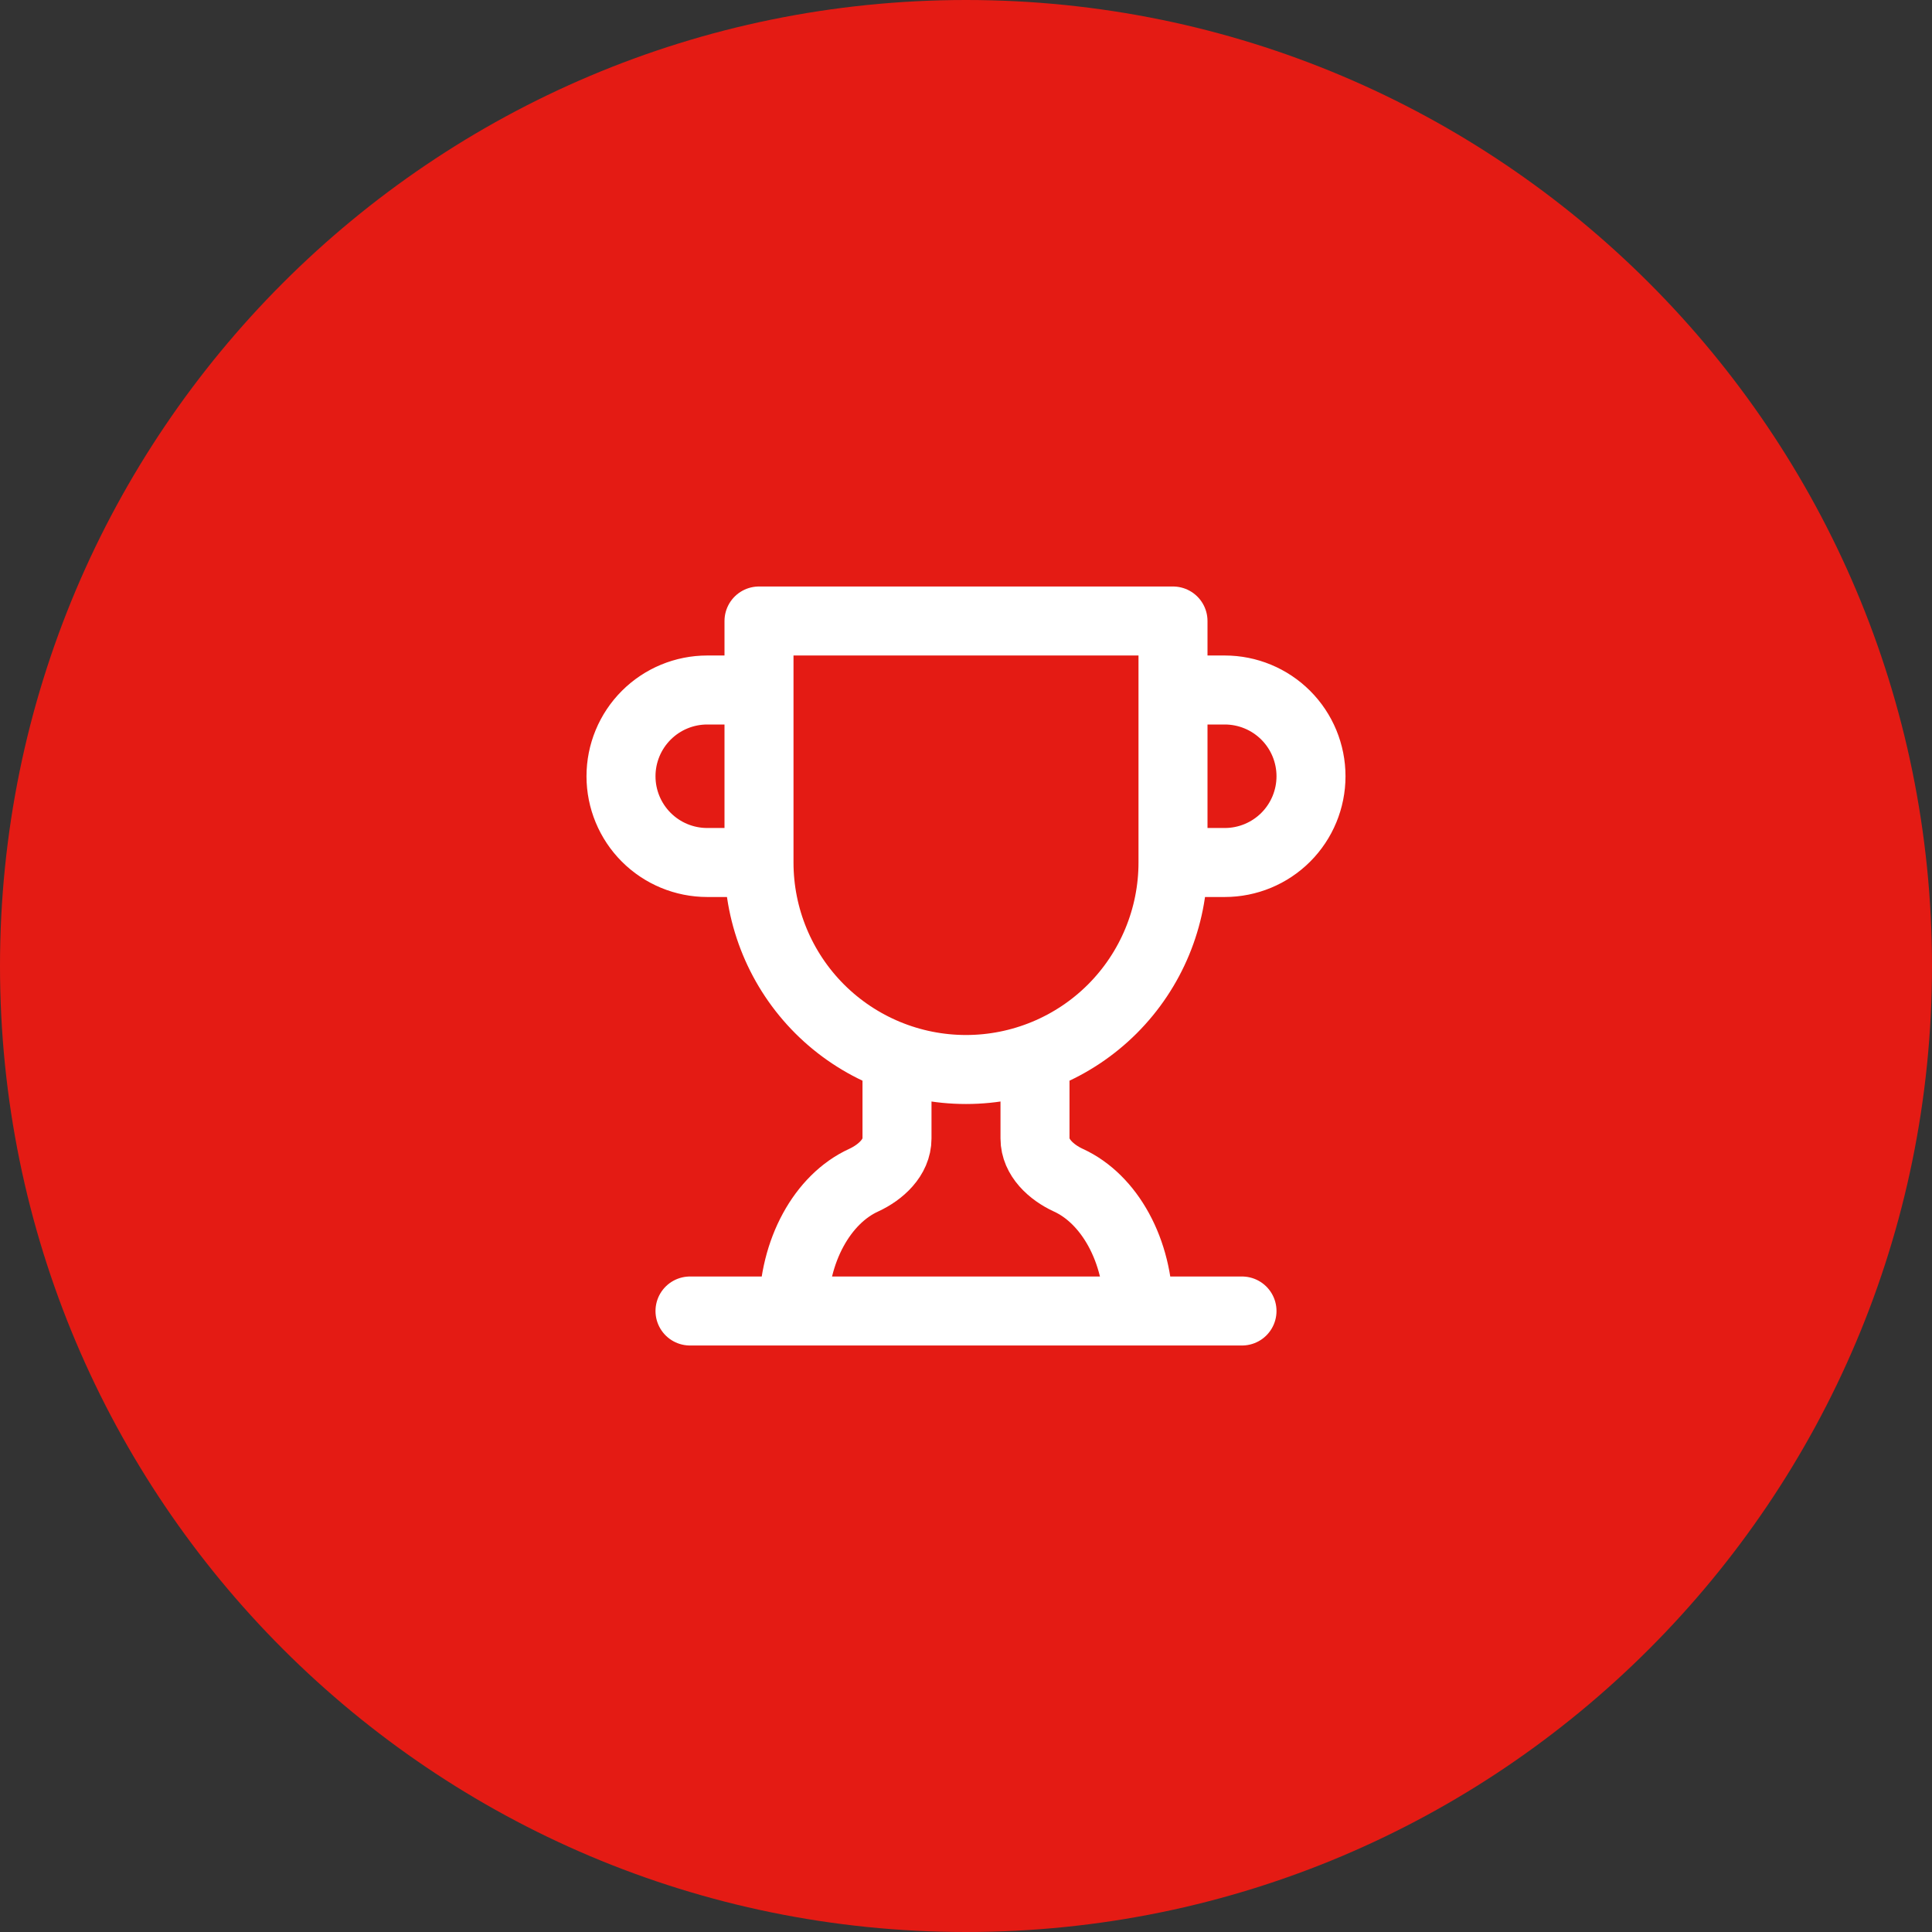
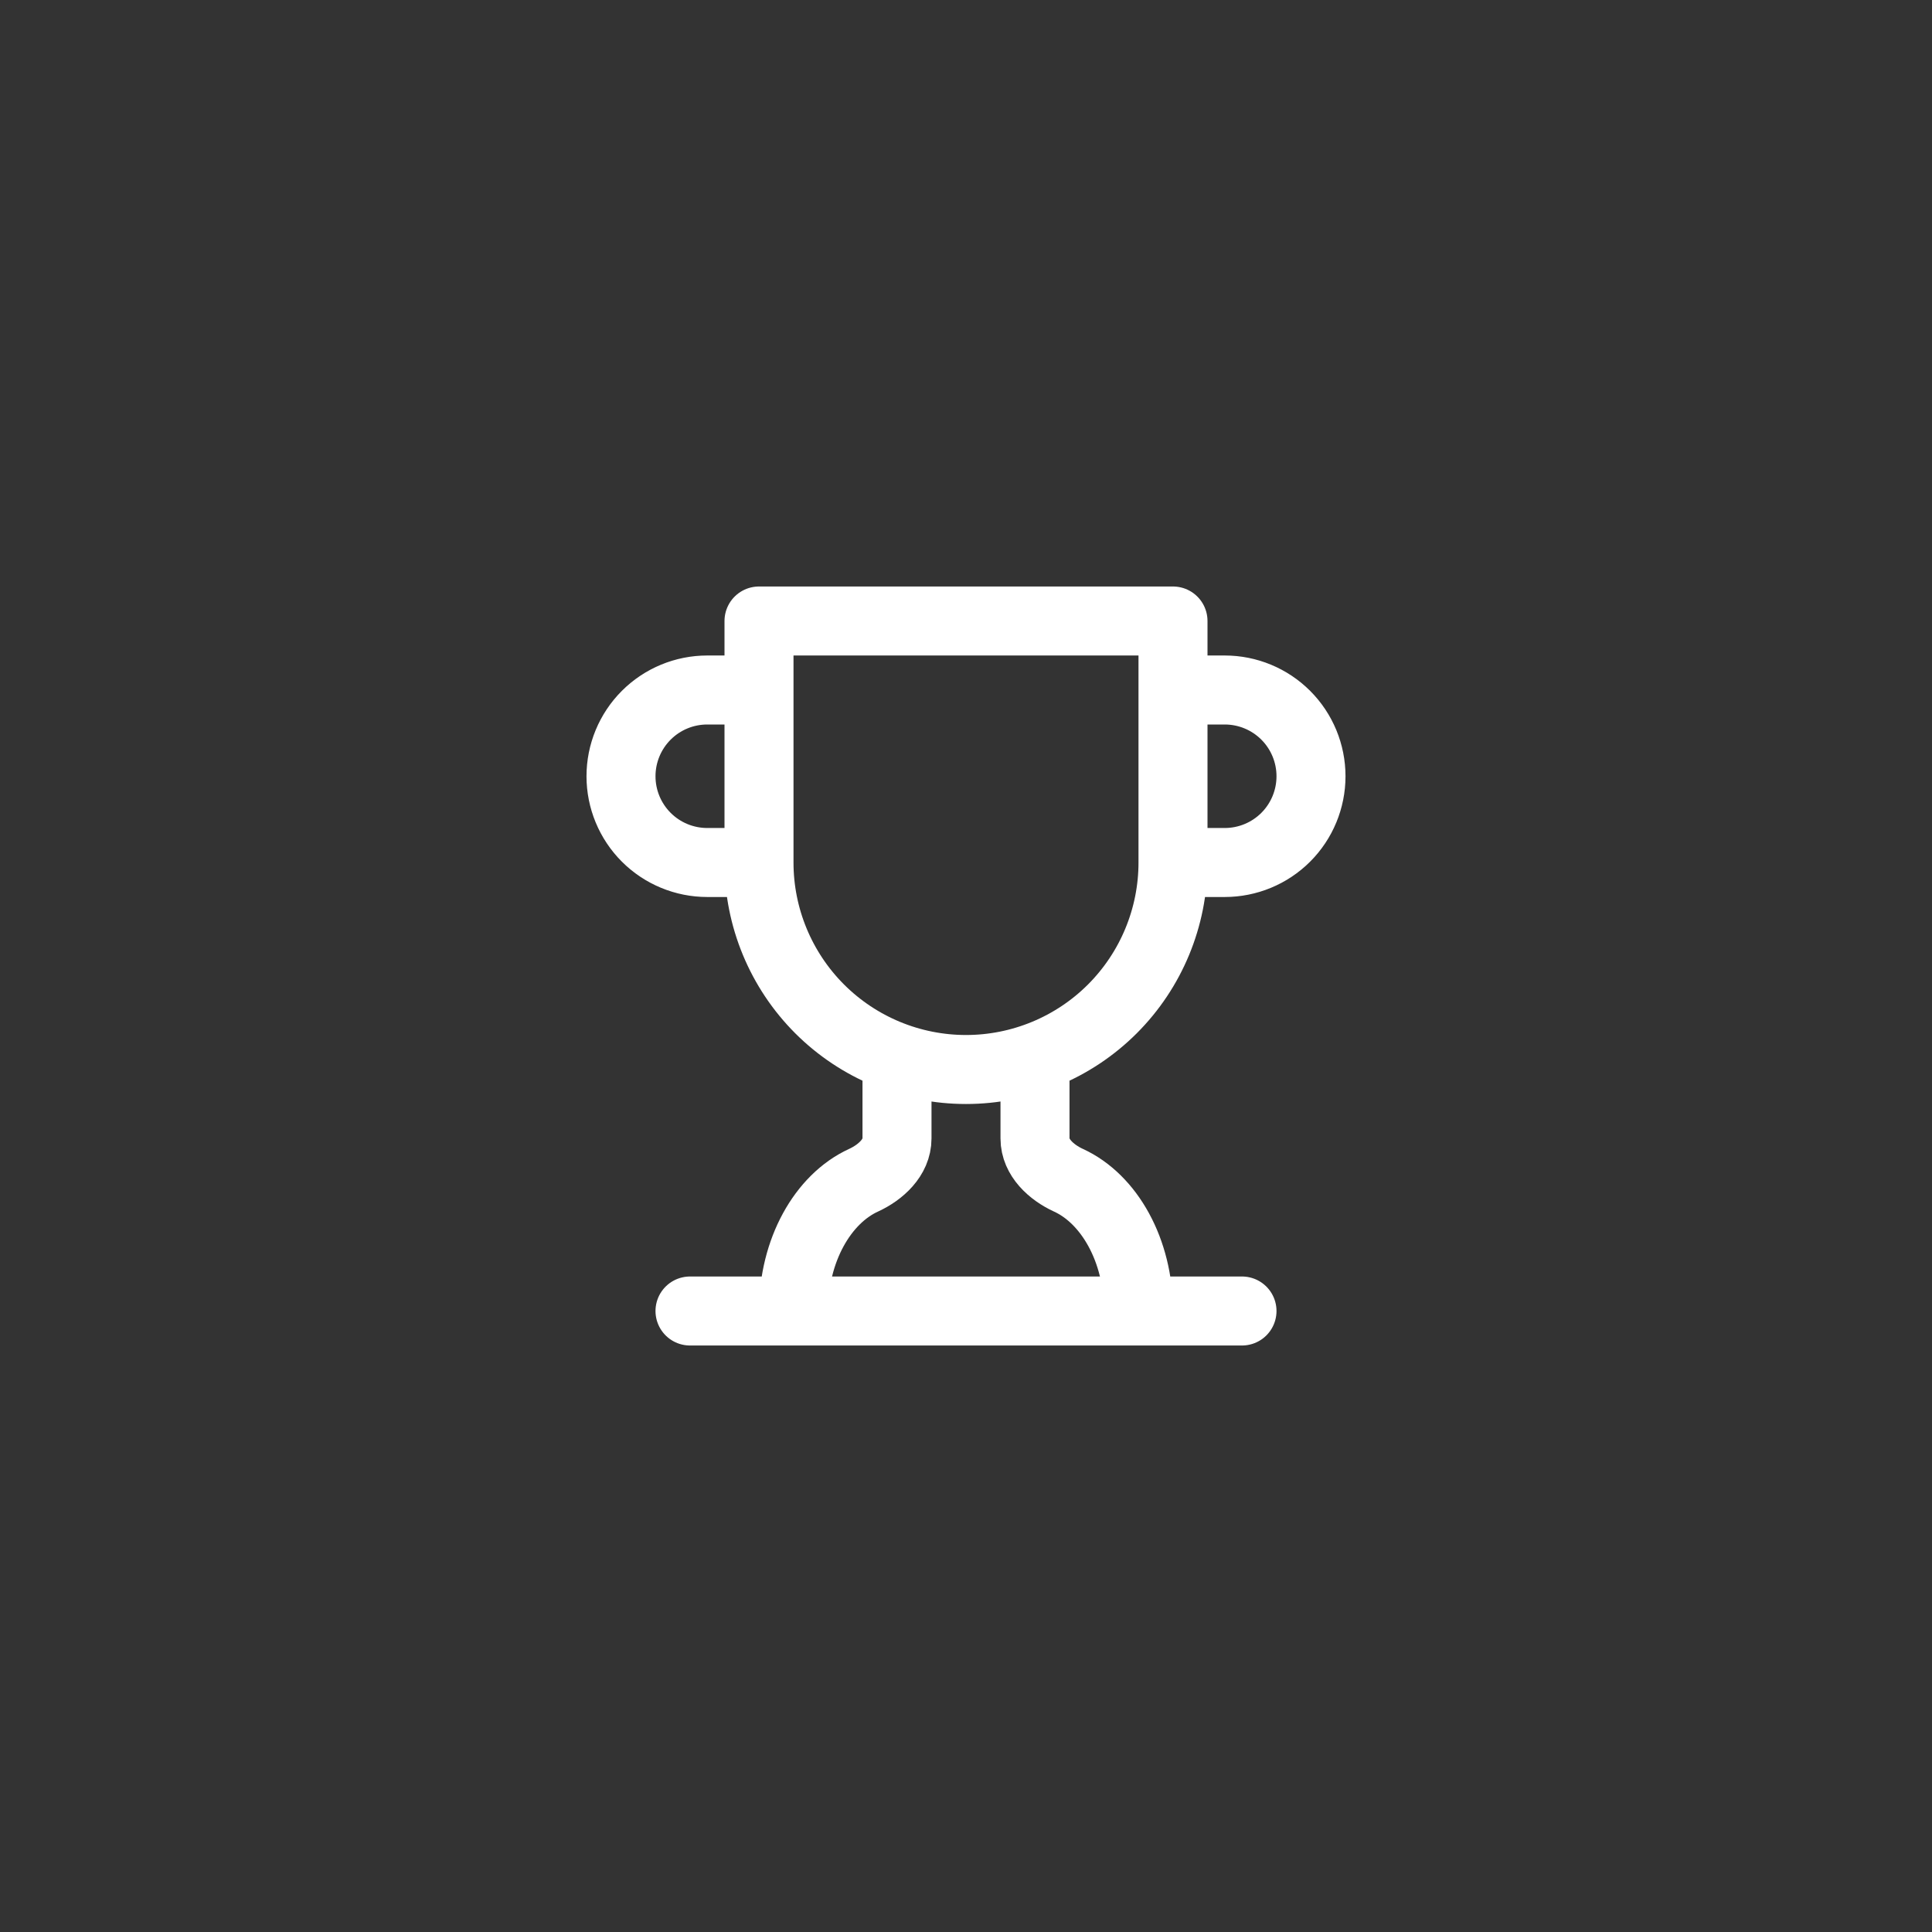
<svg xmlns="http://www.w3.org/2000/svg" width="56" height="56" viewBox="0 0 56 56" fill="none">
  <rect x="0" y="0" width="56" height="56" fill="#333333" stroke="none" />
-   <path d="M0 28C0 12.536 12.536 0 28 0C43.464 0 56 12.536 56 28C56 43.464 43.464 56 28 56C12.536 56 0 43.464 0 28Z" fill="#E41B14" />
  <path d="M22 25H20.5C19.837 25 19.201 24.737 18.732 24.268C18.263 23.799 18 23.163 18 22.5C18 21.837 18.263 21.201 18.732 20.732C19.201 20.263 19.837 20 20.5 20H22M22 25V18H34V25M22 25C22 26.591 22.632 28.117 23.757 29.243C24.883 30.368 26.409 31 28 31C29.591 31 31.117 30.368 32.243 29.243C33.368 28.117 34 26.591 34 25M34 25H35.5C36.163 25 36.799 24.737 37.268 24.268C37.737 23.799 38 23.163 38 22.5C38 21.837 37.737 21.201 37.268 20.732C36.799 20.263 36.163 20 35.5 20H34M20 38H36M26 30.66V33C26 33.55 25.53 33.98 25.03 34.21C23.85 34.75 23 36.24 23 38M30 30.66V33C30 33.55 30.47 33.98 30.97 34.21C32.15 34.75 33 36.24 33 38" stroke="white" stroke-width="2" stroke-linecap="round" stroke-linejoin="round" />
</svg>